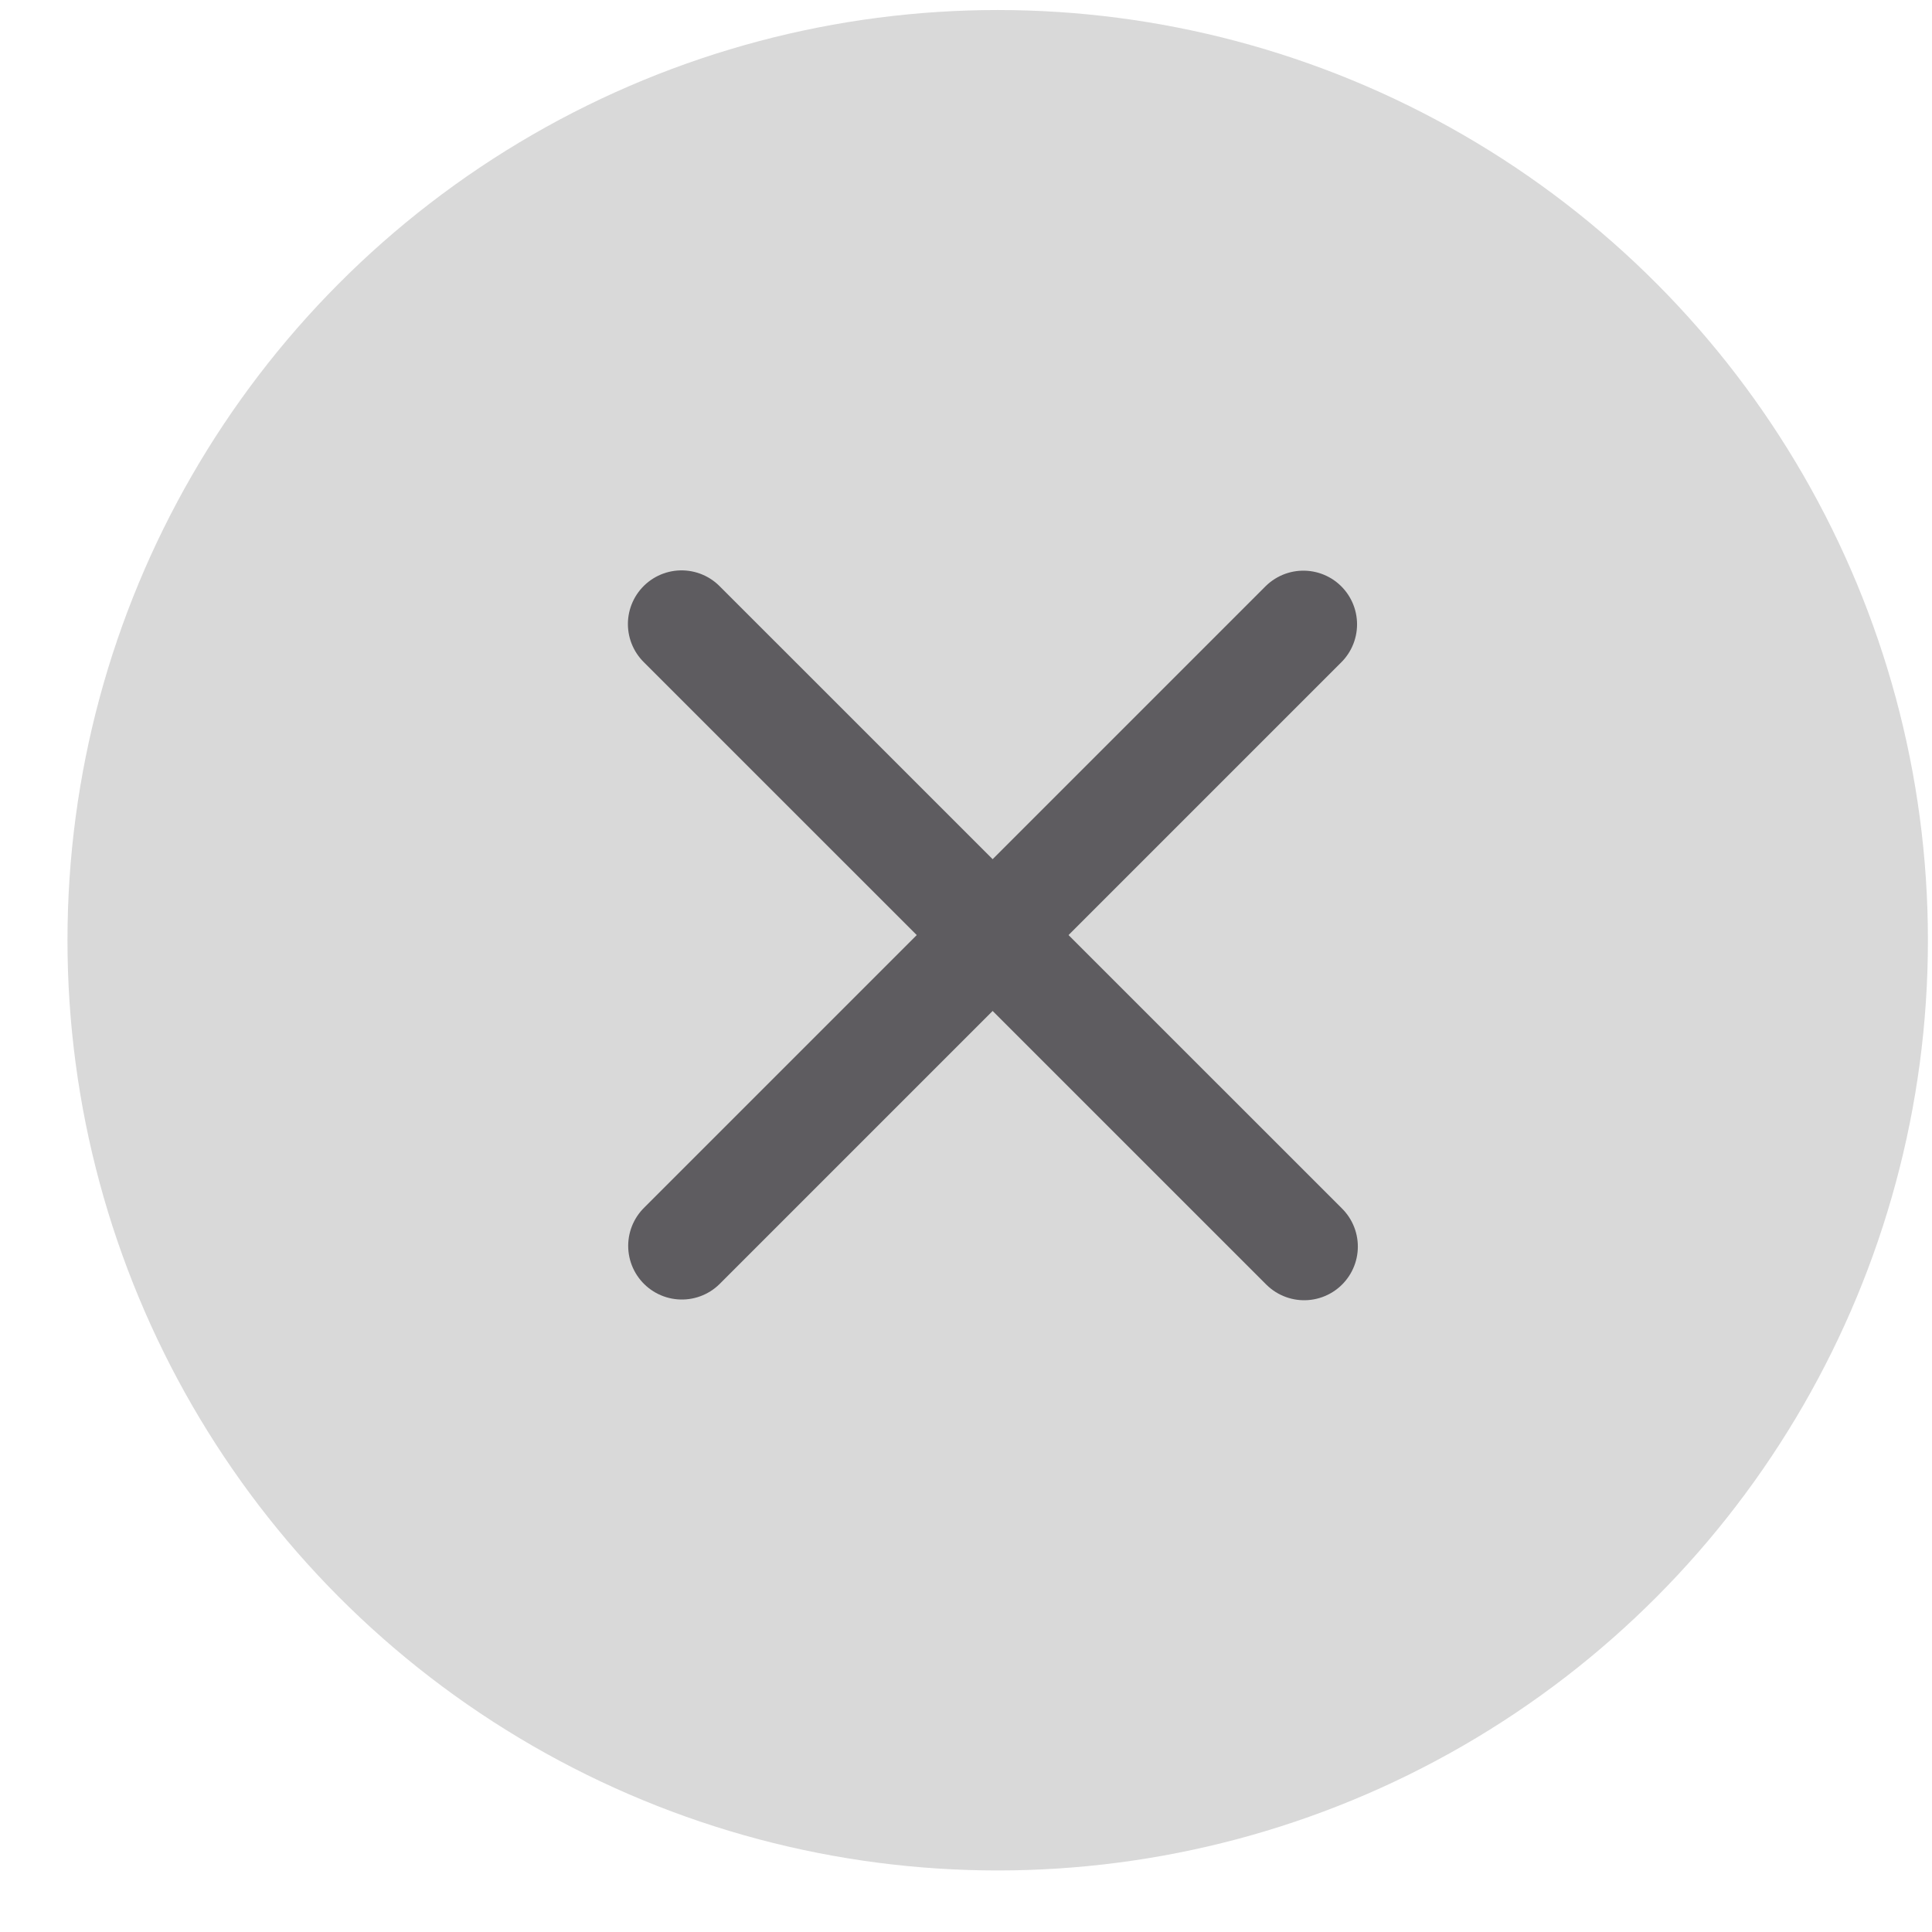
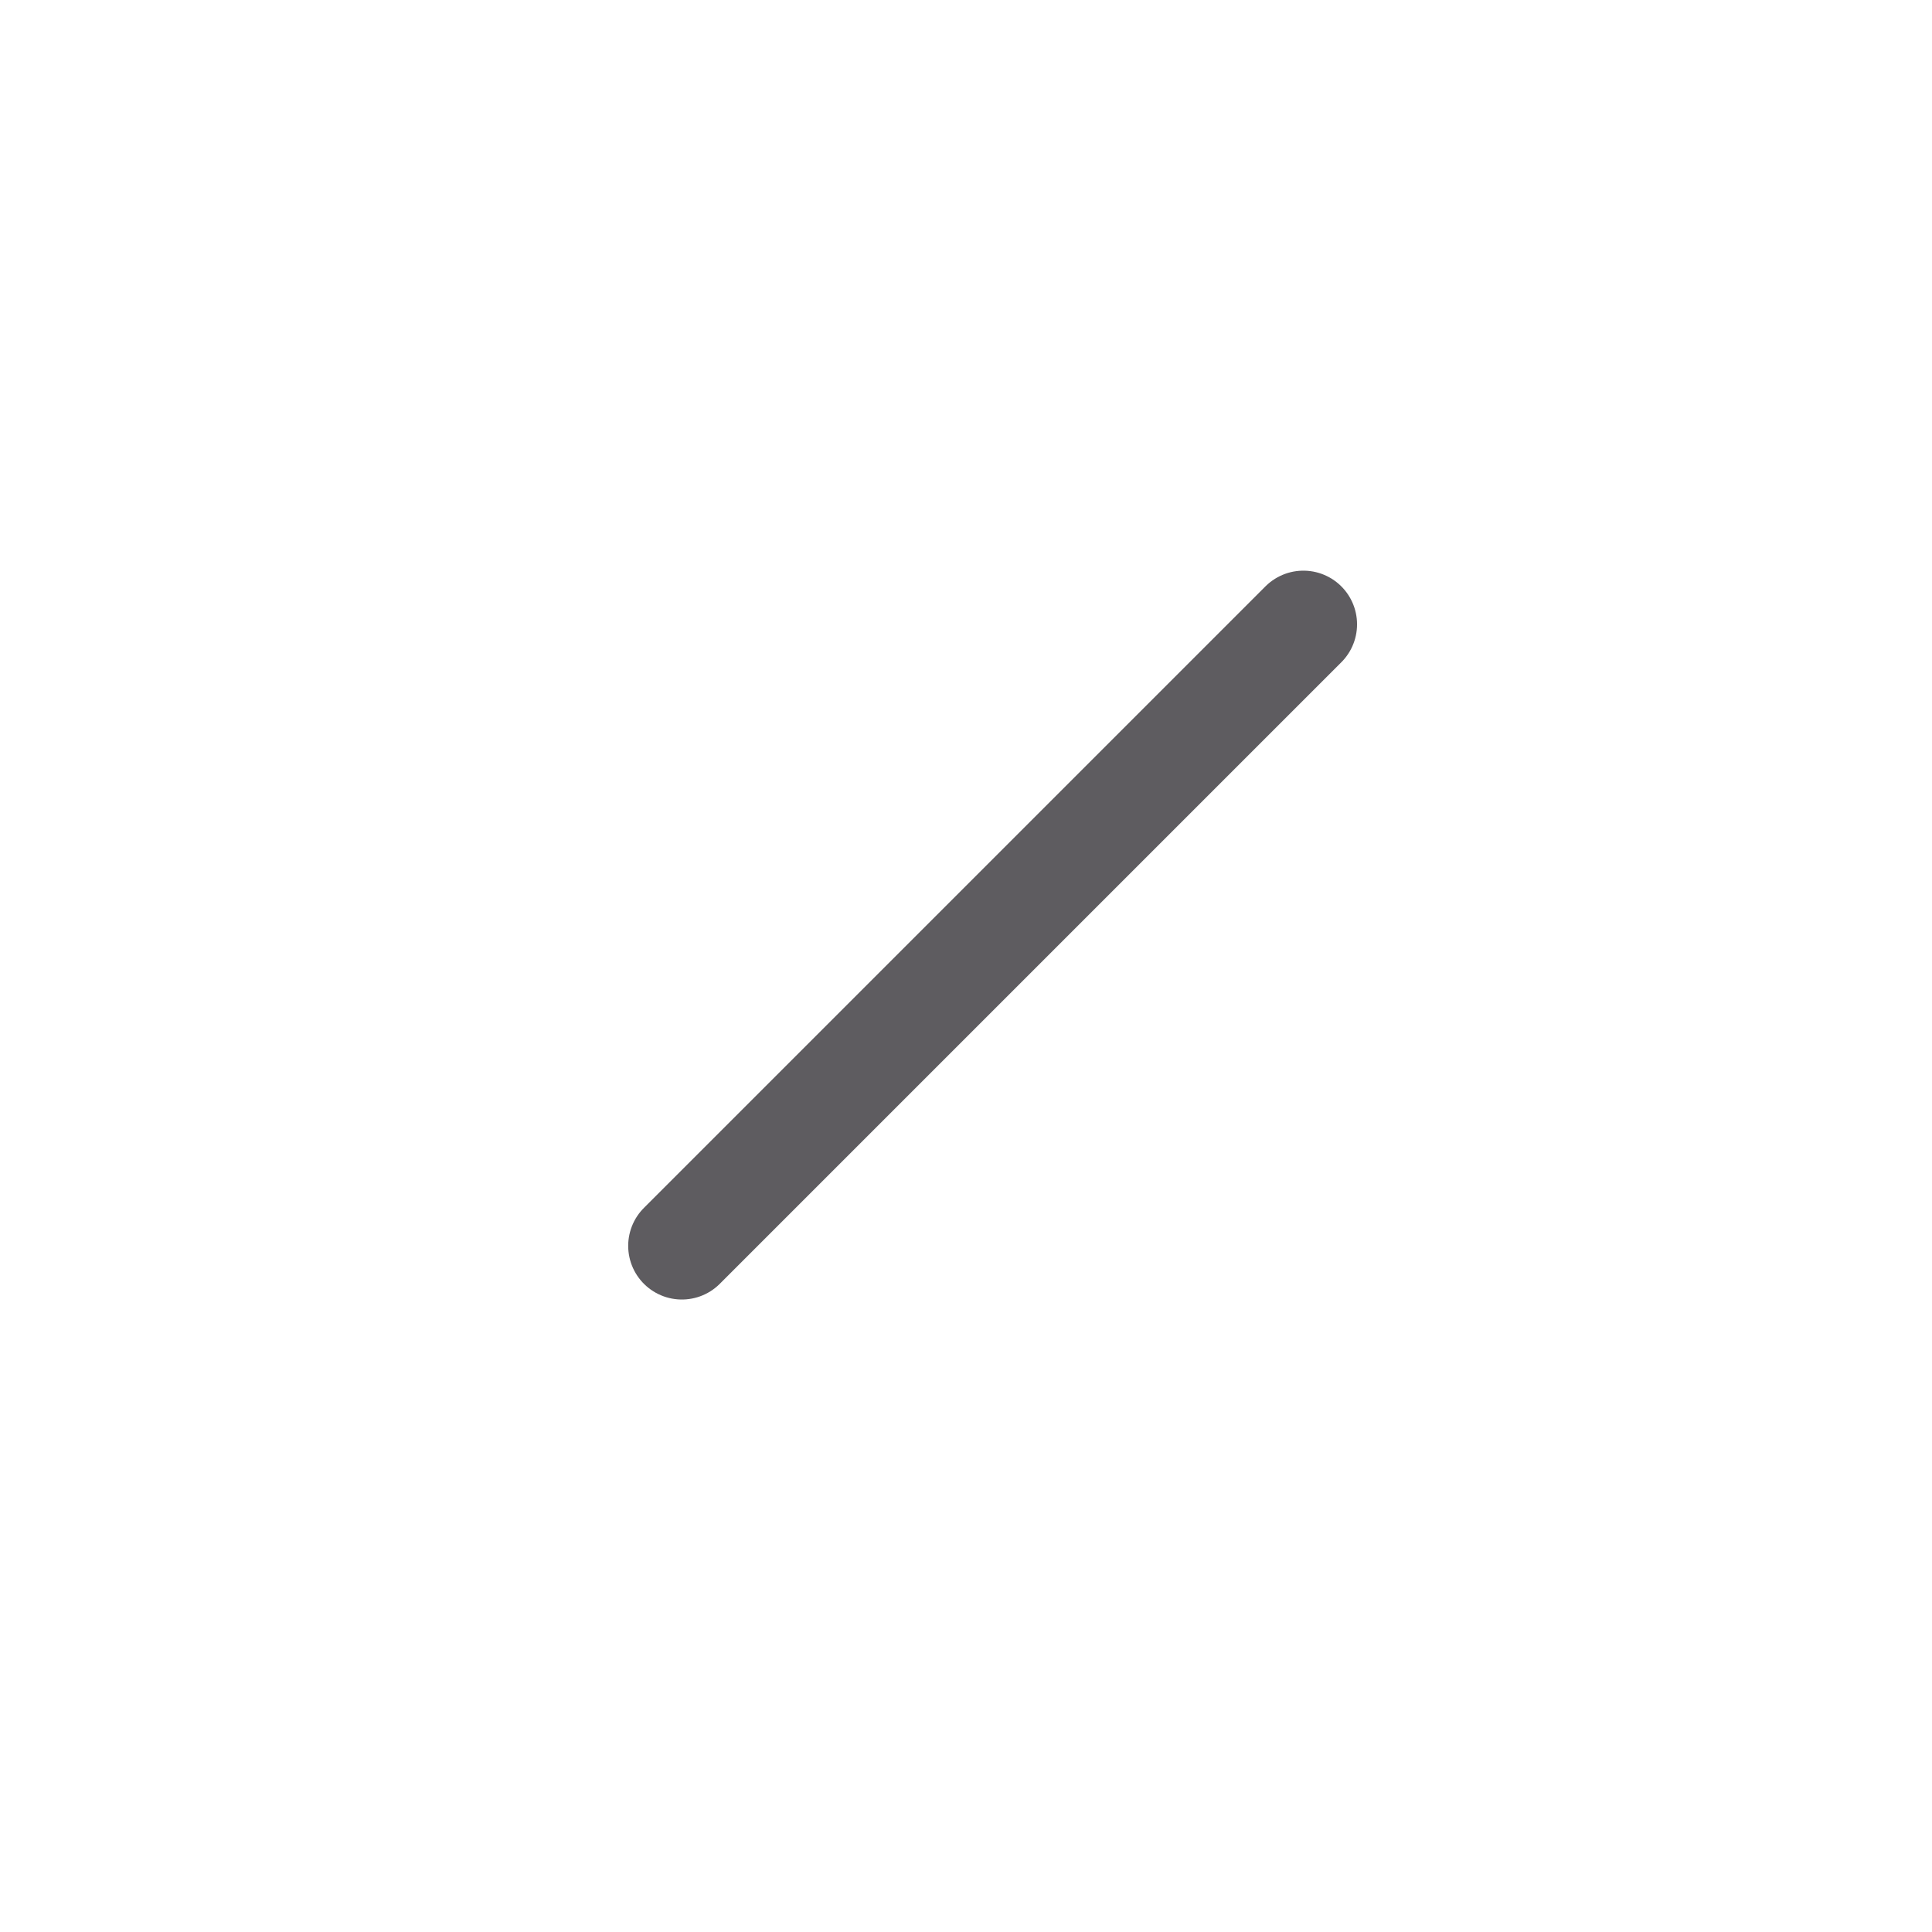
<svg xmlns="http://www.w3.org/2000/svg" width="27" height="27" viewBox="0 0 27 27" fill="none">
  <g id="Group 11204821">
-     <circle id="Ellipse 3050" cx="13.943" cy="13.14" r="13" fill="#D9D9D9" />
    <g id="Close Square">
      <path id="Stroke 1" d="M18.215 8.725L9.529 17.411" stroke="#5E5C60" stroke-width="1.5" stroke-miterlimit="10" stroke-linecap="round" stroke-linejoin="round" />
-       <path id="Stroke 2" d="M18.226 17.421L9.525 8.721" stroke="#5E5C60" stroke-width="1.5" stroke-miterlimit="10" stroke-linecap="round" stroke-linejoin="round" />
    </g>
  </g>
</svg>